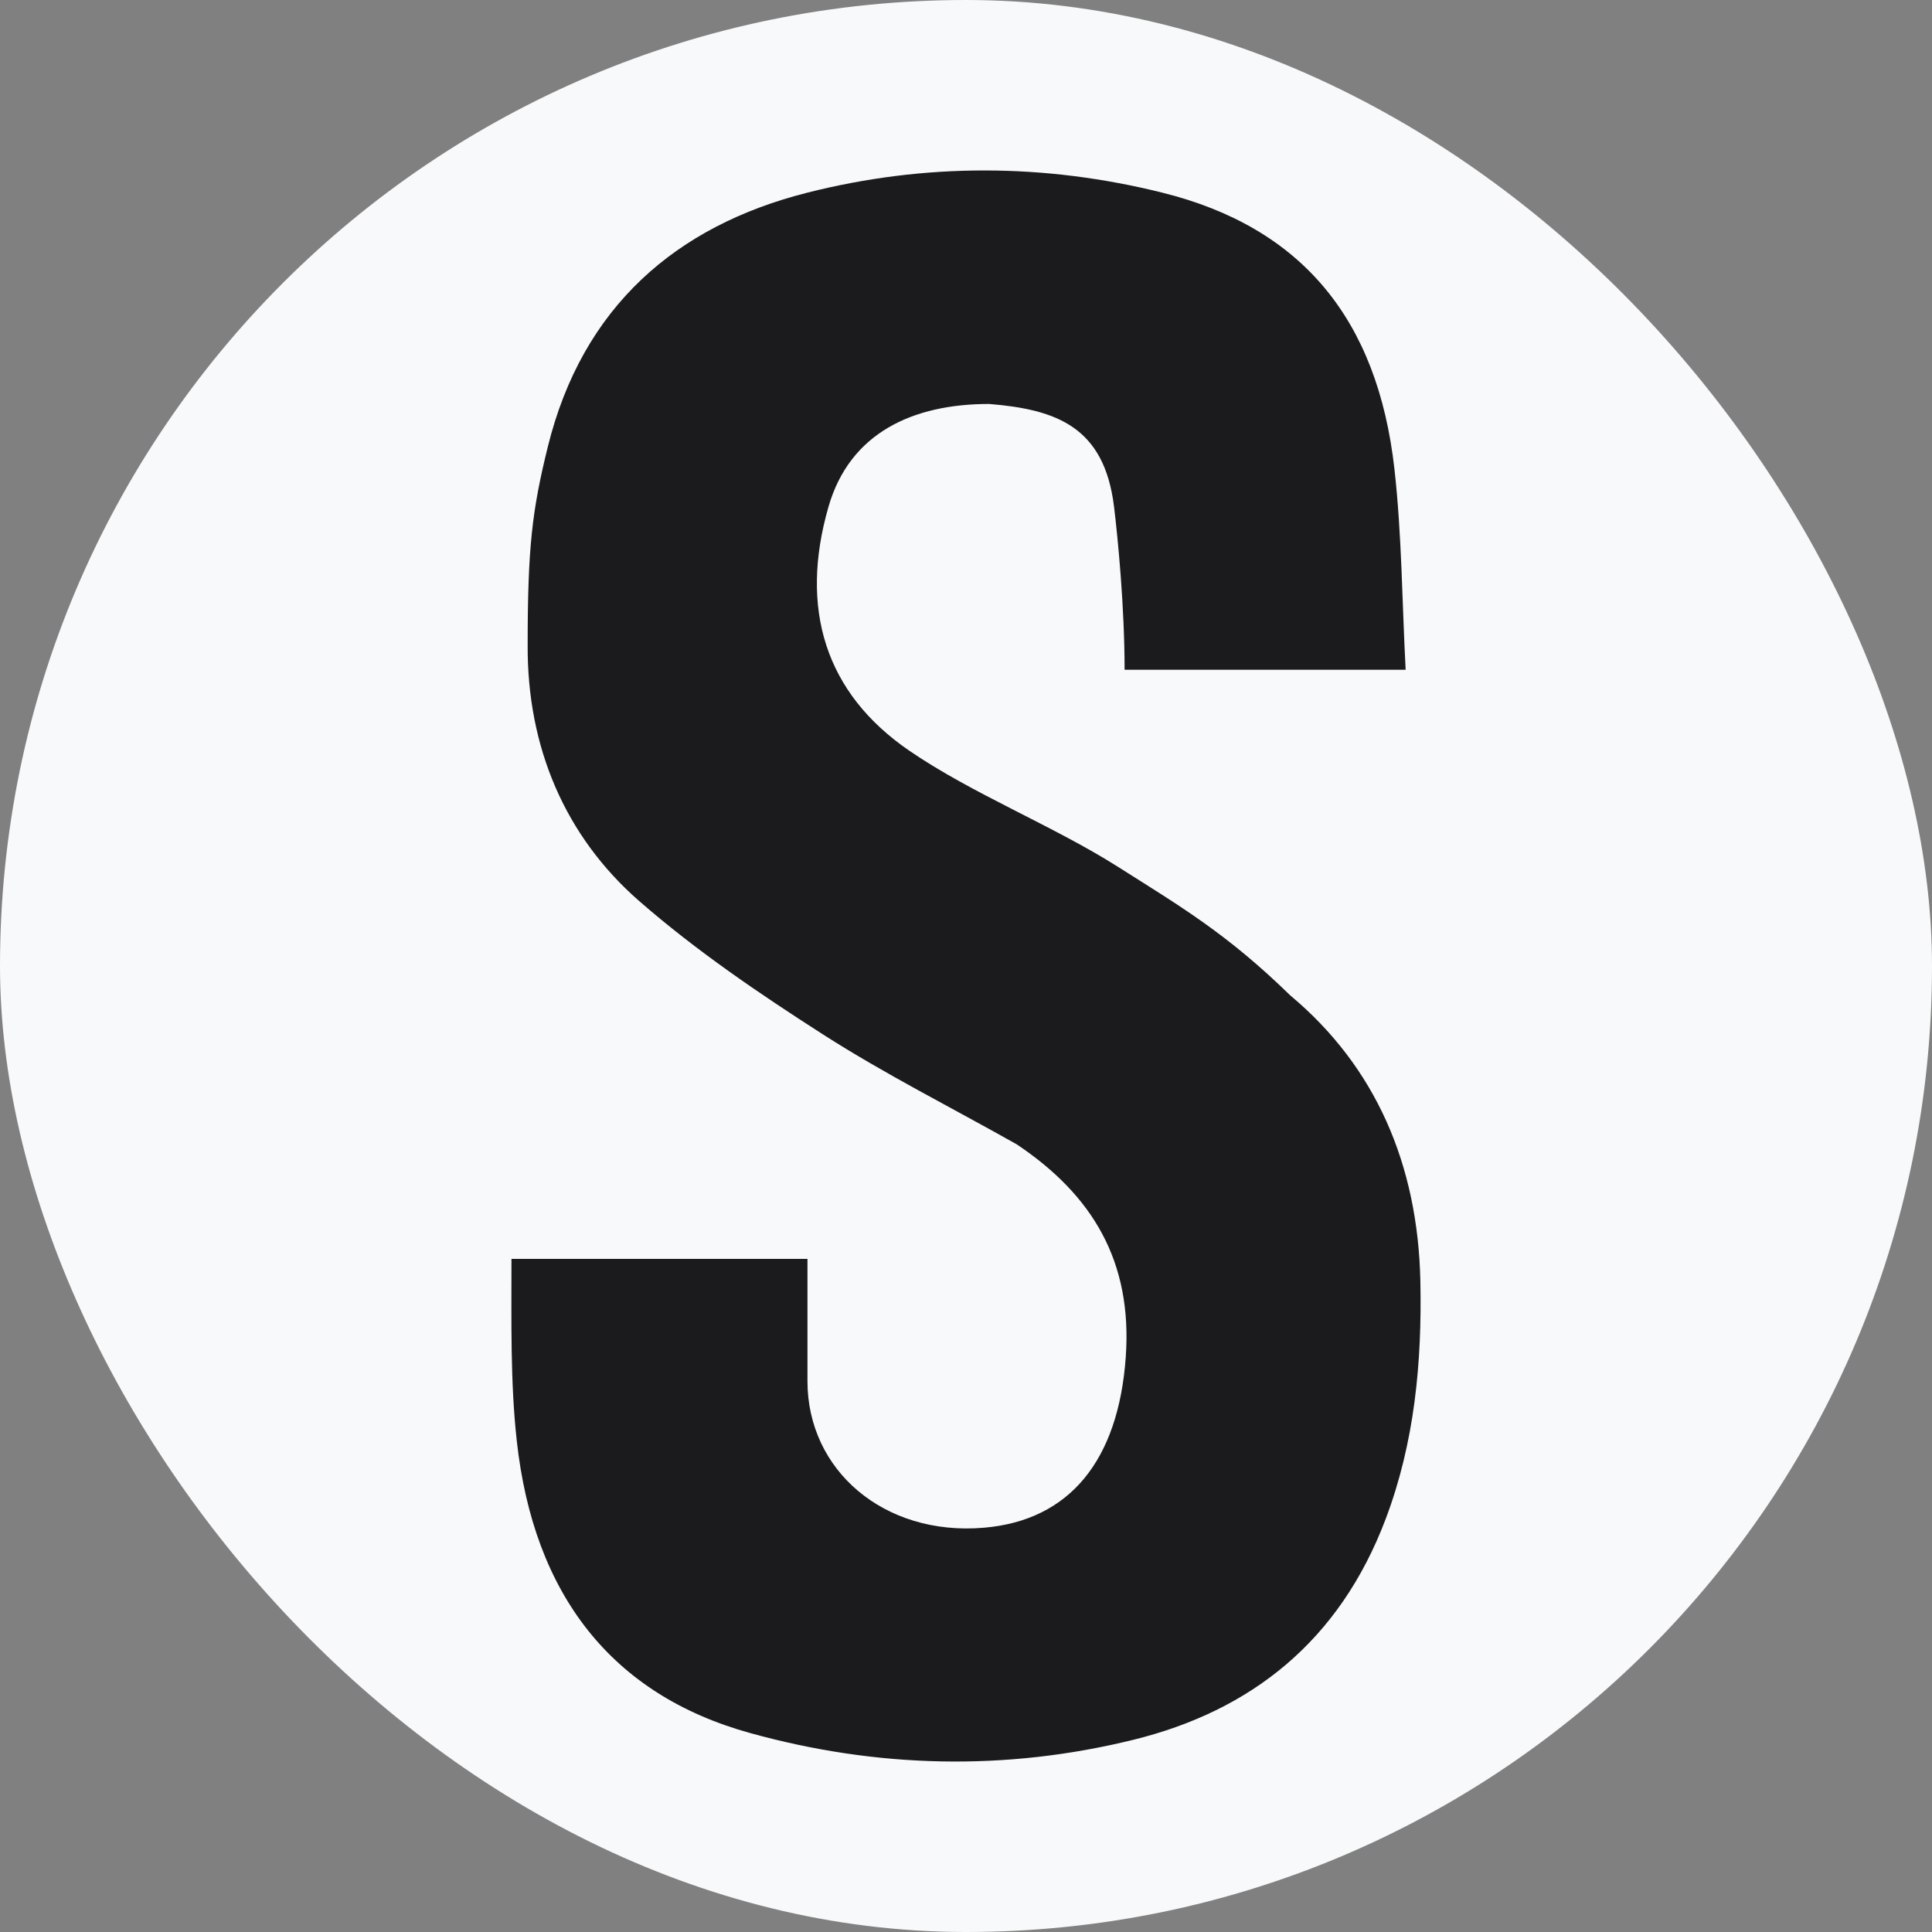
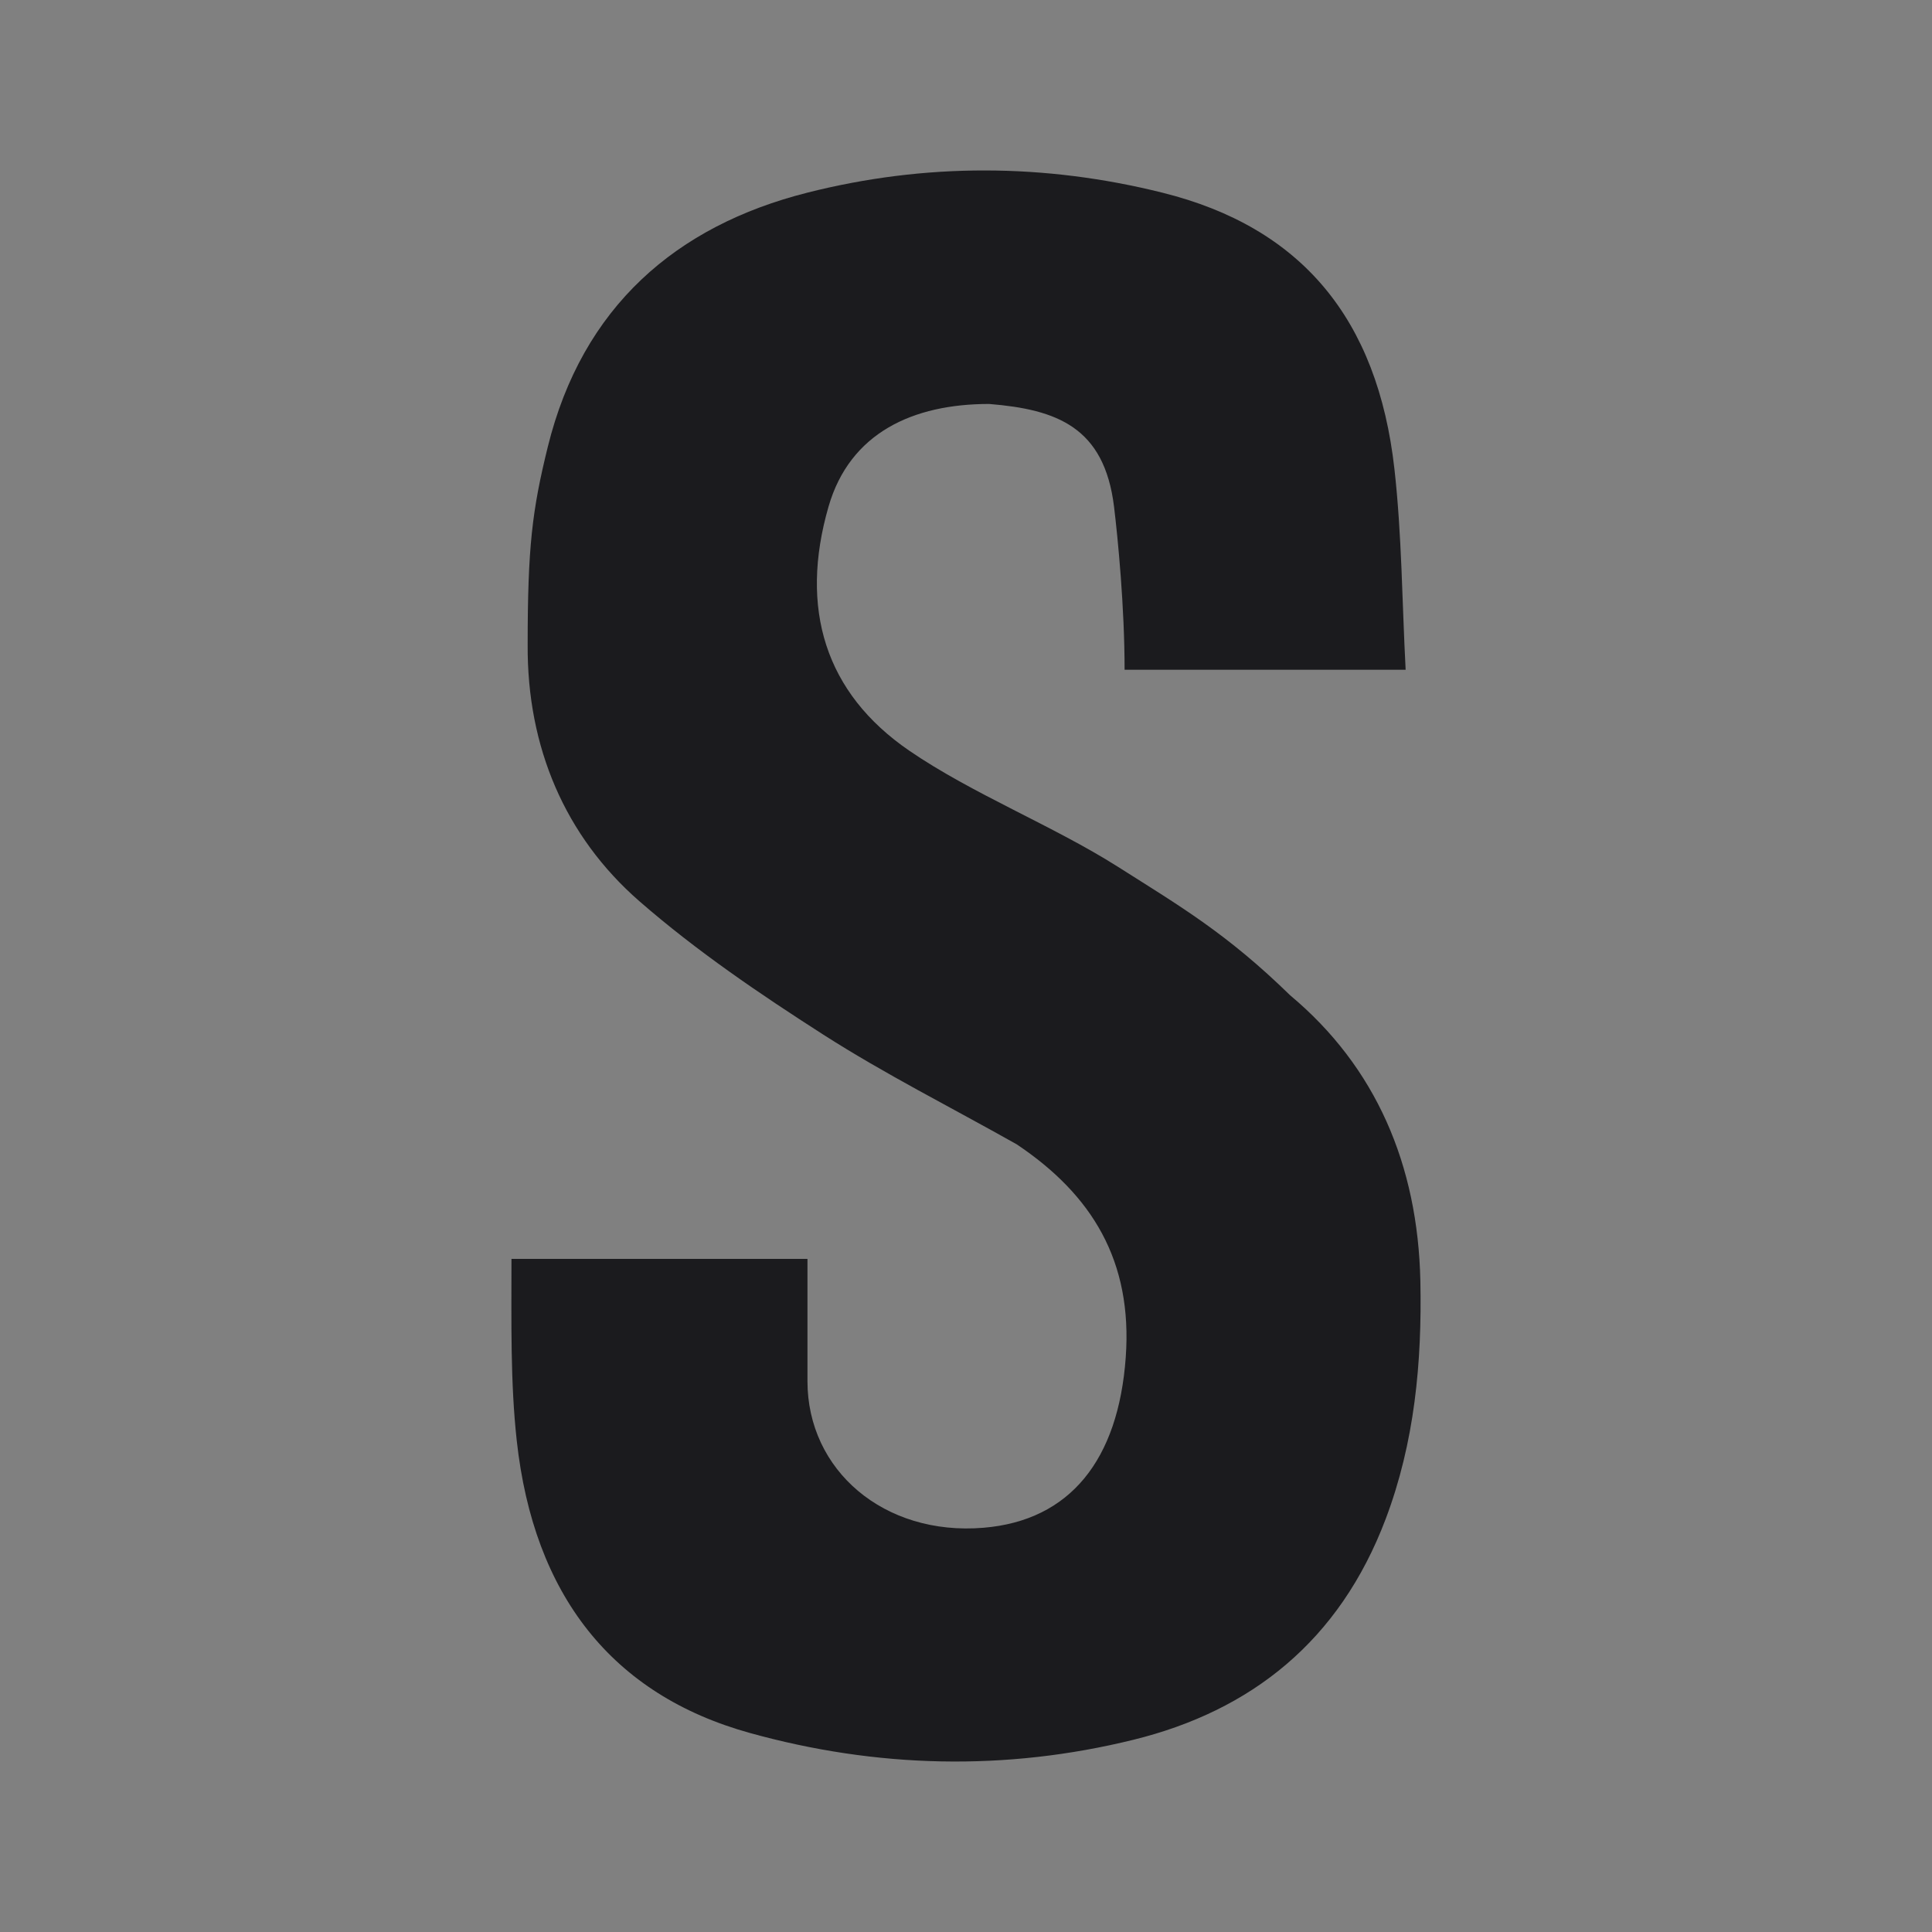
<svg xmlns="http://www.w3.org/2000/svg" width="34" height="34" viewBox="0 0 34 34" fill="none">
  <rect x="0" y="0" width="34" height="34" fill="#808080" stroke="none" />
-   <rect width="34" height="34" rx="17" fill="#F8F9FA" />
  <path d="M17.892 20.138C16.733 19.485 15.576 18.904 14.486 18.206C13.369 17.49 12.257 16.736 11.251 15.859C9.941 14.716 9.275 13.146 9.286 11.349C9.286 9.634 9.364 8.984 9.64 7.865C10.249 5.393 11.905 3.974 14.202 3.392C16.28 2.865 18.383 2.873 20.461 3.392C22.899 4 24.243 5.606 24.54 8.256C24.67 9.415 24.674 10.591 24.737 11.787C22.953 11.787 21.491 11.787 19.791 11.787C19.791 10.69 19.674 9.483 19.605 8.915C19.433 7.518 18.602 7.206 17.407 7.109C16.07 7.109 14.957 7.614 14.581 8.915C14.063 10.709 14.521 12.197 16.002 13.211C17.111 13.971 18.534 14.532 19.67 15.252C20.777 15.954 21.591 16.429 22.706 17.517C24.215 18.778 24.952 20.501 24.996 22.542C25.026 23.976 24.895 25.385 24.385 26.733C23.572 28.882 22.016 30.107 19.947 30.617C17.696 31.172 15.426 31.117 13.195 30.497C10.77 29.824 9.392 28.069 9.094 25.353C8.981 24.329 9.001 23.277 9.001 22.154C10.772 22.154 12.499 22.154 14.21 22.154C14.21 22.956 14.209 23.901 14.21 24.305C14.209 25.873 15.555 27.032 17.309 26.886C18.834 26.759 19.681 25.689 19.811 23.889C19.934 22.19 19.217 21.025 17.892 20.138Z" fill="#1B1B1E" />
</svg>